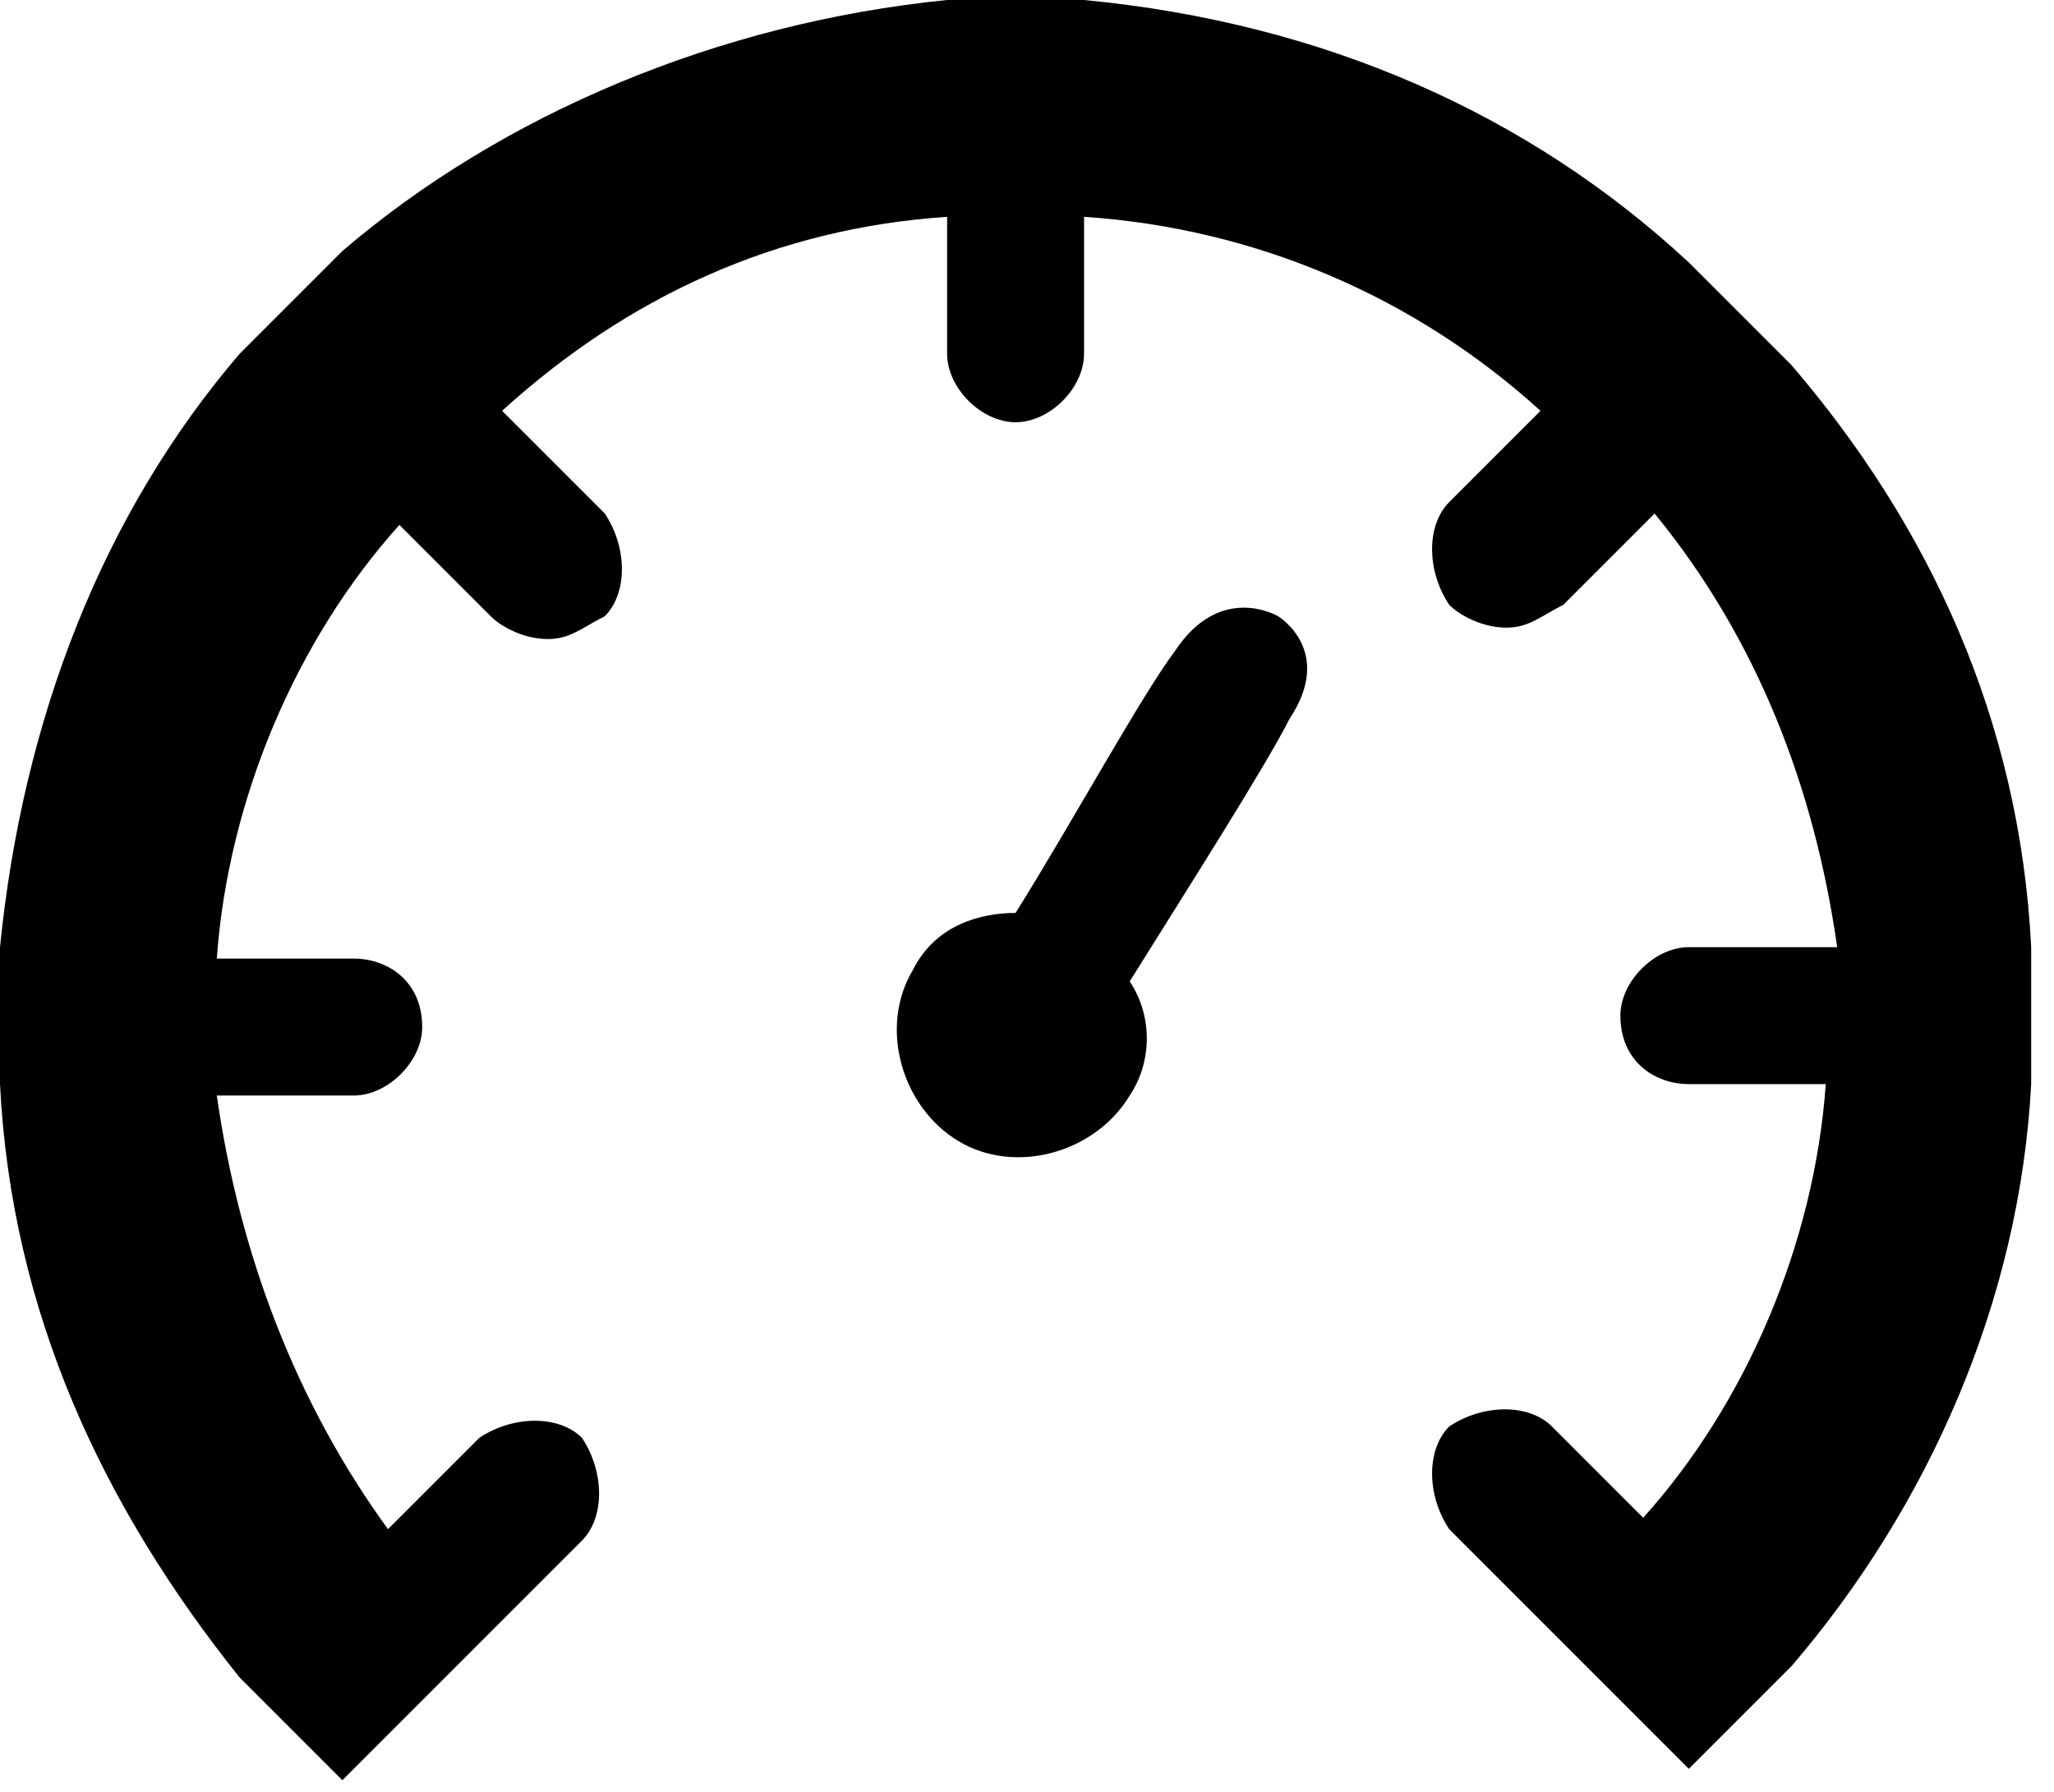
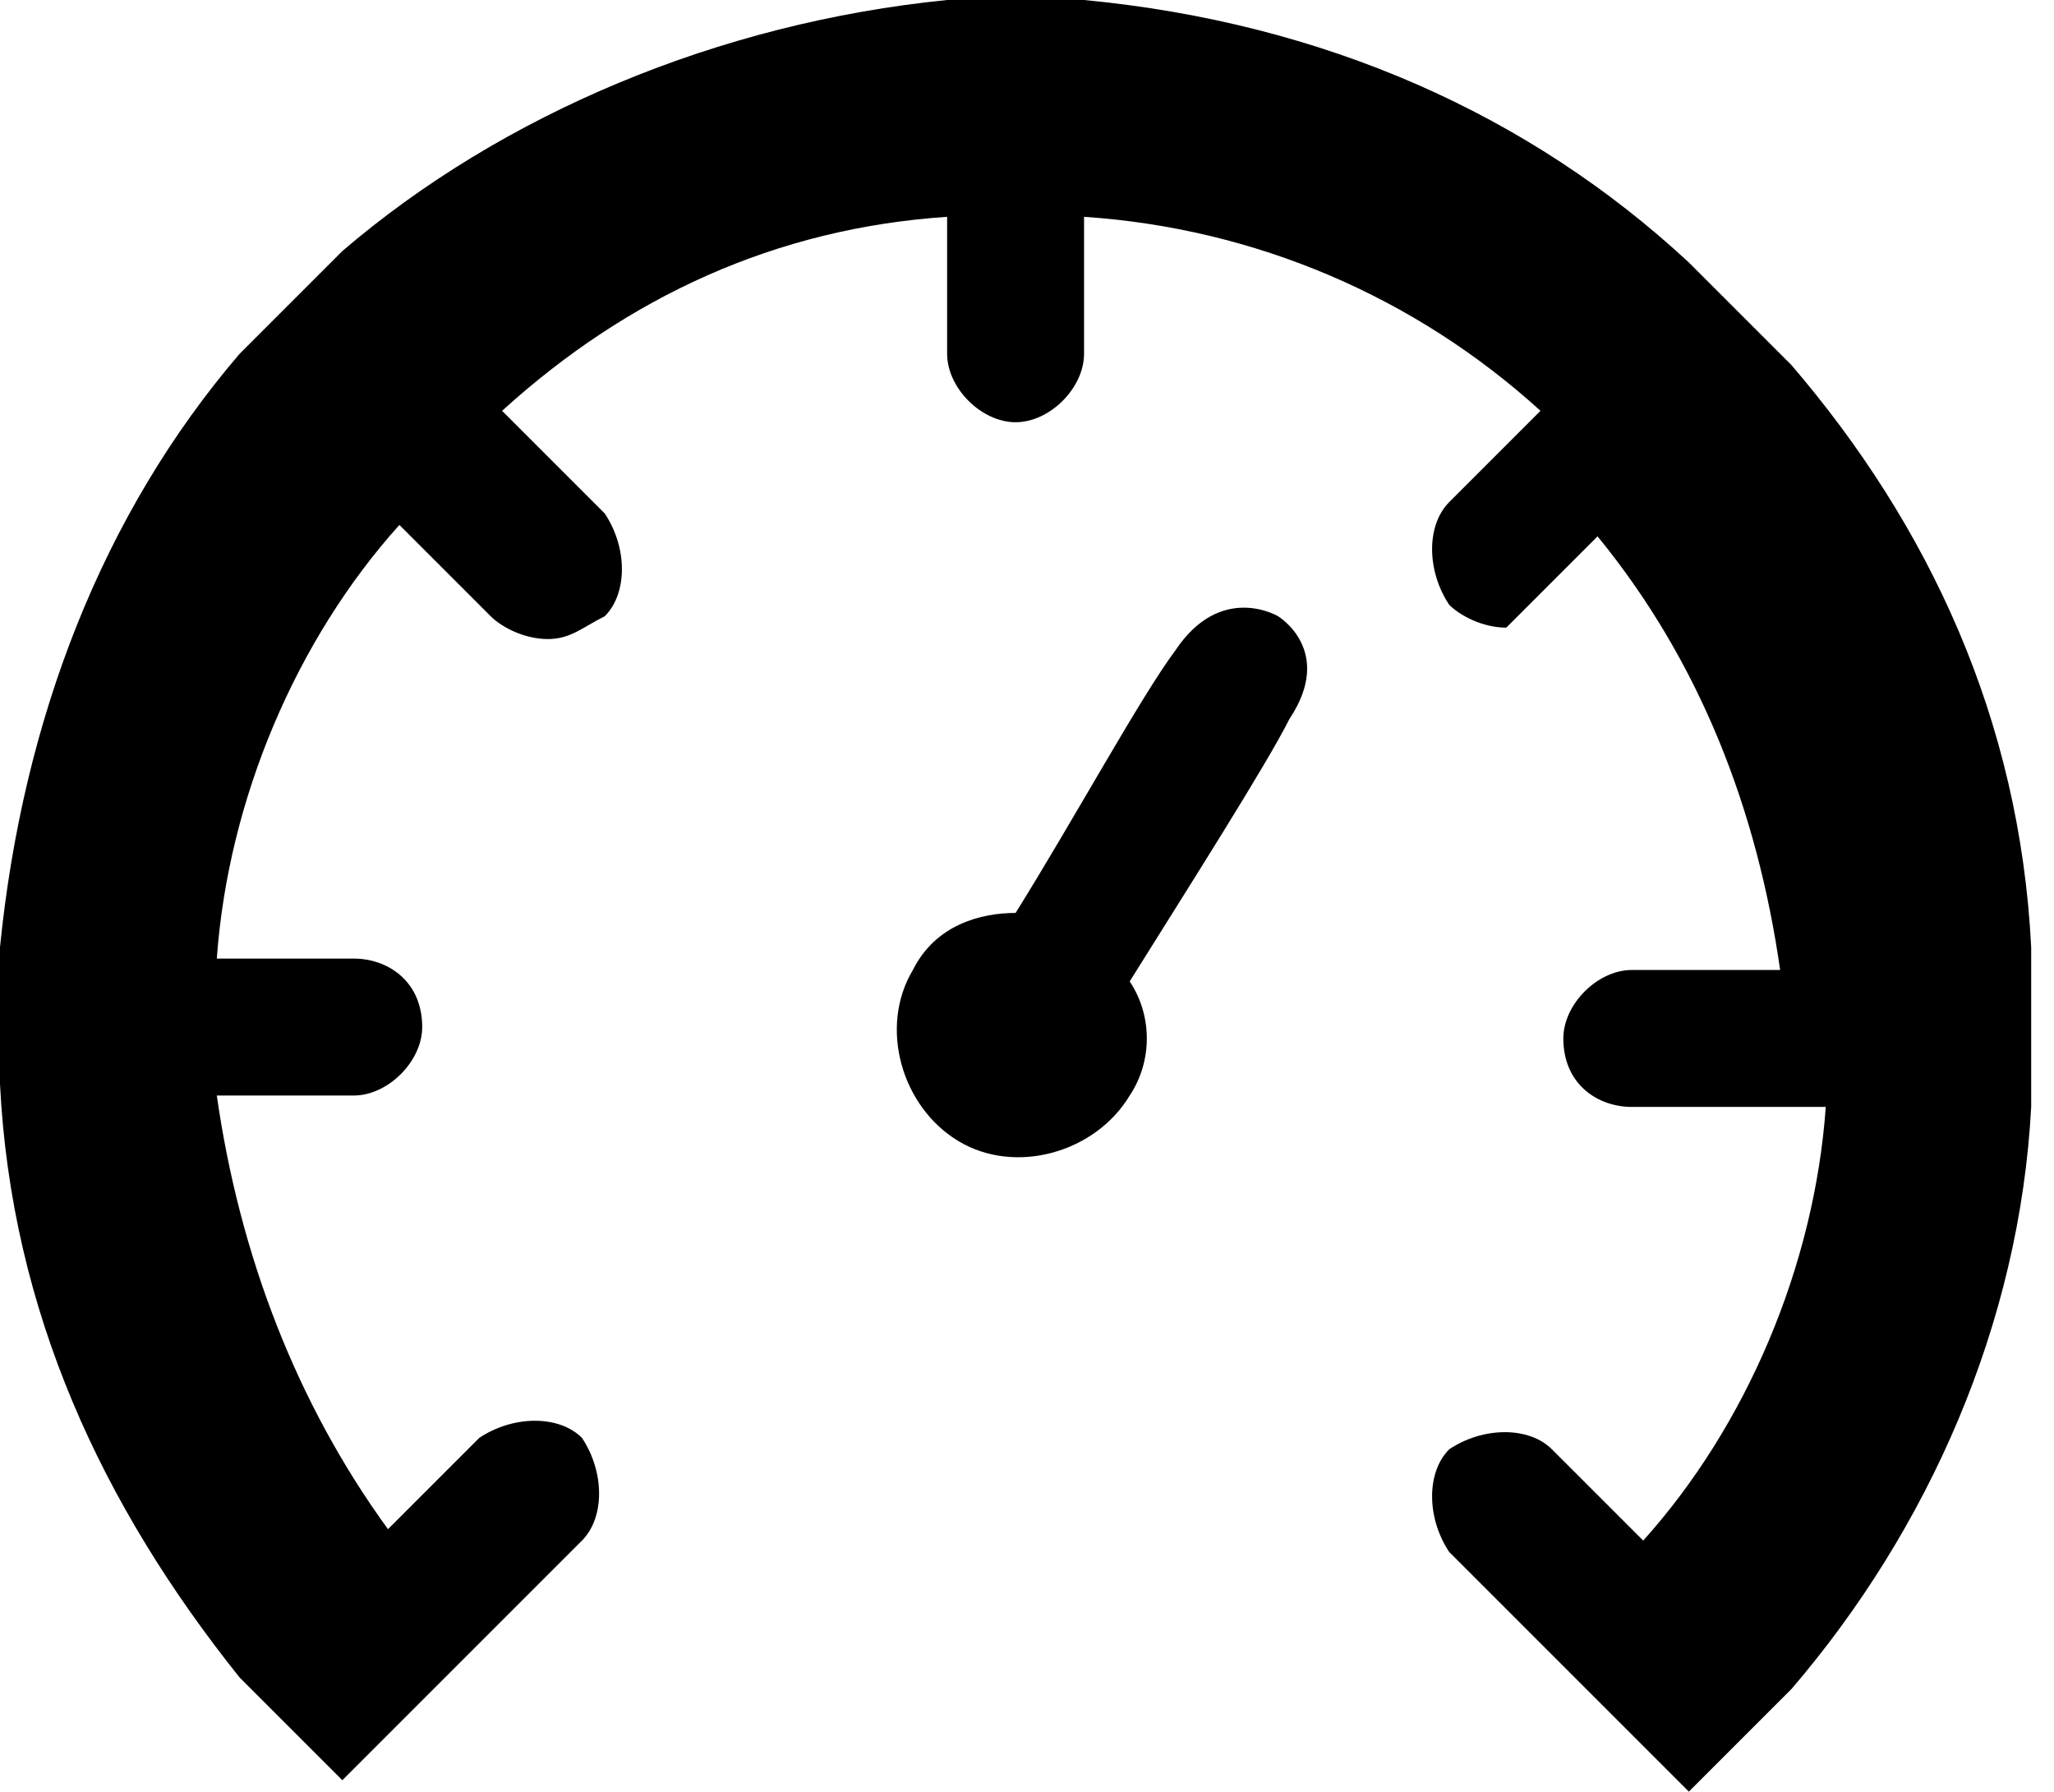
<svg xmlns="http://www.w3.org/2000/svg" version="1.1" id="Calque_1" x="0px" y="0px" width="18px" height="15.7px" viewBox="0 0 18 15.7" style="enable-background:new 0 0 18 15.7;" xml:space="preserve">
  <g>
-     <path d="M8.9,8c0.5-0.8,1.1-1.9,1.4-2.3c0.4-0.6,0.9-0.3,0.9-0.3s0.5,0.3,0.1,0.9c-0.2,0.4-0.9,1.5-1.4,2.3c0.2,0.3,0.2,0.7,0,1   c-0.3,0.5-1,0.7-1.5,0.4C7.9,9.7,7.7,9,8,8.5C8.2,8.1,8.6,8,8.9,8L8.9,8z M17.8,8.3c-0.1-2-0.9-3.7-2.1-5.1   c-0.3-0.3-0.6-0.6-0.9-0.9C13.4,1,11.6,0.2,9.5,0C9.3,0,9.1,0,8.9,0S8.5,0,8.3,0C6.3,0.2,4.4,1,3,2.2C2.7,2.5,2.4,2.8,2.1,3.1   C0.9,4.5,0.2,6.3,0,8.3c0,0.2,0,0.4,0,0.6s0,0.4,0,0.6c0.1,2,0.9,3.7,2.1,5.2c0.3,0.3,0.6,0.6,0.9,0.9l1.3-1.3l0.8-0.8   c0.2-0.2,0.2-0.6,0-0.9c-0.2-0.2-0.6-0.2-0.9,0l-0.8,0.8C2.6,12.3,2.1,11,1.9,9.6h1.2c0.3,0,0.6-0.3,0.6-0.6c0-0.4-0.3-0.6-0.6-0.6   H1.9c0.1-1.4,0.7-2.8,1.6-3.8l0.8,0.8c0.1,0.1,0.3,0.2,0.5,0.2c0.2,0,0.3-0.1,0.5-0.2c0.2-0.2,0.2-0.6,0-0.9L4.4,3.6   C5.5,2.6,6.8,2,8.3,1.9v1.2c0,0.3,0.3,0.6,0.6,0.6c0.3,0,0.6-0.3,0.6-0.6V1.9c1.5,0.1,2.9,0.7,4,1.7l-0.8,0.8   c-0.2,0.2-0.2,0.6,0,0.9c0.1,0.1,0.3,0.2,0.5,0.2c0.2,0,0.3-0.1,0.5-0.2l0.8-0.8c0.9,1.1,1.4,2.4,1.6,3.8h-1.3   c-0.3,0-0.6,0.3-0.6,0.6c0,0.4,0.3,0.6,0.6,0.6H16c-0.1,1.4-0.7,2.8-1.6,3.8l-0.8-0.8c-0.2-0.2-0.6-0.2-0.9,0   c-0.2,0.2-0.2,0.6,0,0.9l0.8,0.8l1.3,1.3c0.3-0.3,0.6-0.6,0.9-0.9c1.2-1.4,2-3.2,2.1-5.1c0-0.2,0-0.4,0-0.6S17.8,8.5,17.8,8.3   L17.8,8.3z" />
+     <path d="M8.9,8c0.5-0.8,1.1-1.9,1.4-2.3c0.4-0.6,0.9-0.3,0.9-0.3s0.5,0.3,0.1,0.9c-0.2,0.4-0.9,1.5-1.4,2.3c0.2,0.3,0.2,0.7,0,1   c-0.3,0.5-1,0.7-1.5,0.4C7.9,9.7,7.7,9,8,8.5C8.2,8.1,8.6,8,8.9,8L8.9,8z M17.8,8.3c-0.1-2-0.9-3.7-2.1-5.1   c-0.3-0.3-0.6-0.6-0.9-0.9C13.4,1,11.6,0.2,9.5,0C9.3,0,9.1,0,8.9,0S8.5,0,8.3,0C6.3,0.2,4.4,1,3,2.2C2.7,2.5,2.4,2.8,2.1,3.1   C0.9,4.5,0.2,6.3,0,8.3c0,0.2,0,0.4,0,0.6s0,0.4,0,0.6c0.1,2,0.9,3.7,2.1,5.2c0.3,0.3,0.6,0.6,0.9,0.9l1.3-1.3l0.8-0.8   c0.2-0.2,0.2-0.6,0-0.9c-0.2-0.2-0.6-0.2-0.9,0l-0.8,0.8C2.6,12.3,2.1,11,1.9,9.6h1.2c0.3,0,0.6-0.3,0.6-0.6c0-0.4-0.3-0.6-0.6-0.6   H1.9c0.1-1.4,0.7-2.8,1.6-3.8l0.8,0.8c0.1,0.1,0.3,0.2,0.5,0.2c0.2,0,0.3-0.1,0.5-0.2c0.2-0.2,0.2-0.6,0-0.9L4.4,3.6   C5.5,2.6,6.8,2,8.3,1.9v1.2c0,0.3,0.3,0.6,0.6,0.6c0.3,0,0.6-0.3,0.6-0.6V1.9c1.5,0.1,2.9,0.7,4,1.7l-0.8,0.8   c-0.2,0.2-0.2,0.6,0,0.9c0.1,0.1,0.3,0.2,0.5,0.2l0.8-0.8c0.9,1.1,1.4,2.4,1.6,3.8h-1.3   c-0.3,0-0.6,0.3-0.6,0.6c0,0.4,0.3,0.6,0.6,0.6H16c-0.1,1.4-0.7,2.8-1.6,3.8l-0.8-0.8c-0.2-0.2-0.6-0.2-0.9,0   c-0.2,0.2-0.2,0.6,0,0.9l0.8,0.8l1.3,1.3c0.3-0.3,0.6-0.6,0.9-0.9c1.2-1.4,2-3.2,2.1-5.1c0-0.2,0-0.4,0-0.6S17.8,8.5,17.8,8.3   L17.8,8.3z" />
  </g>
</svg>